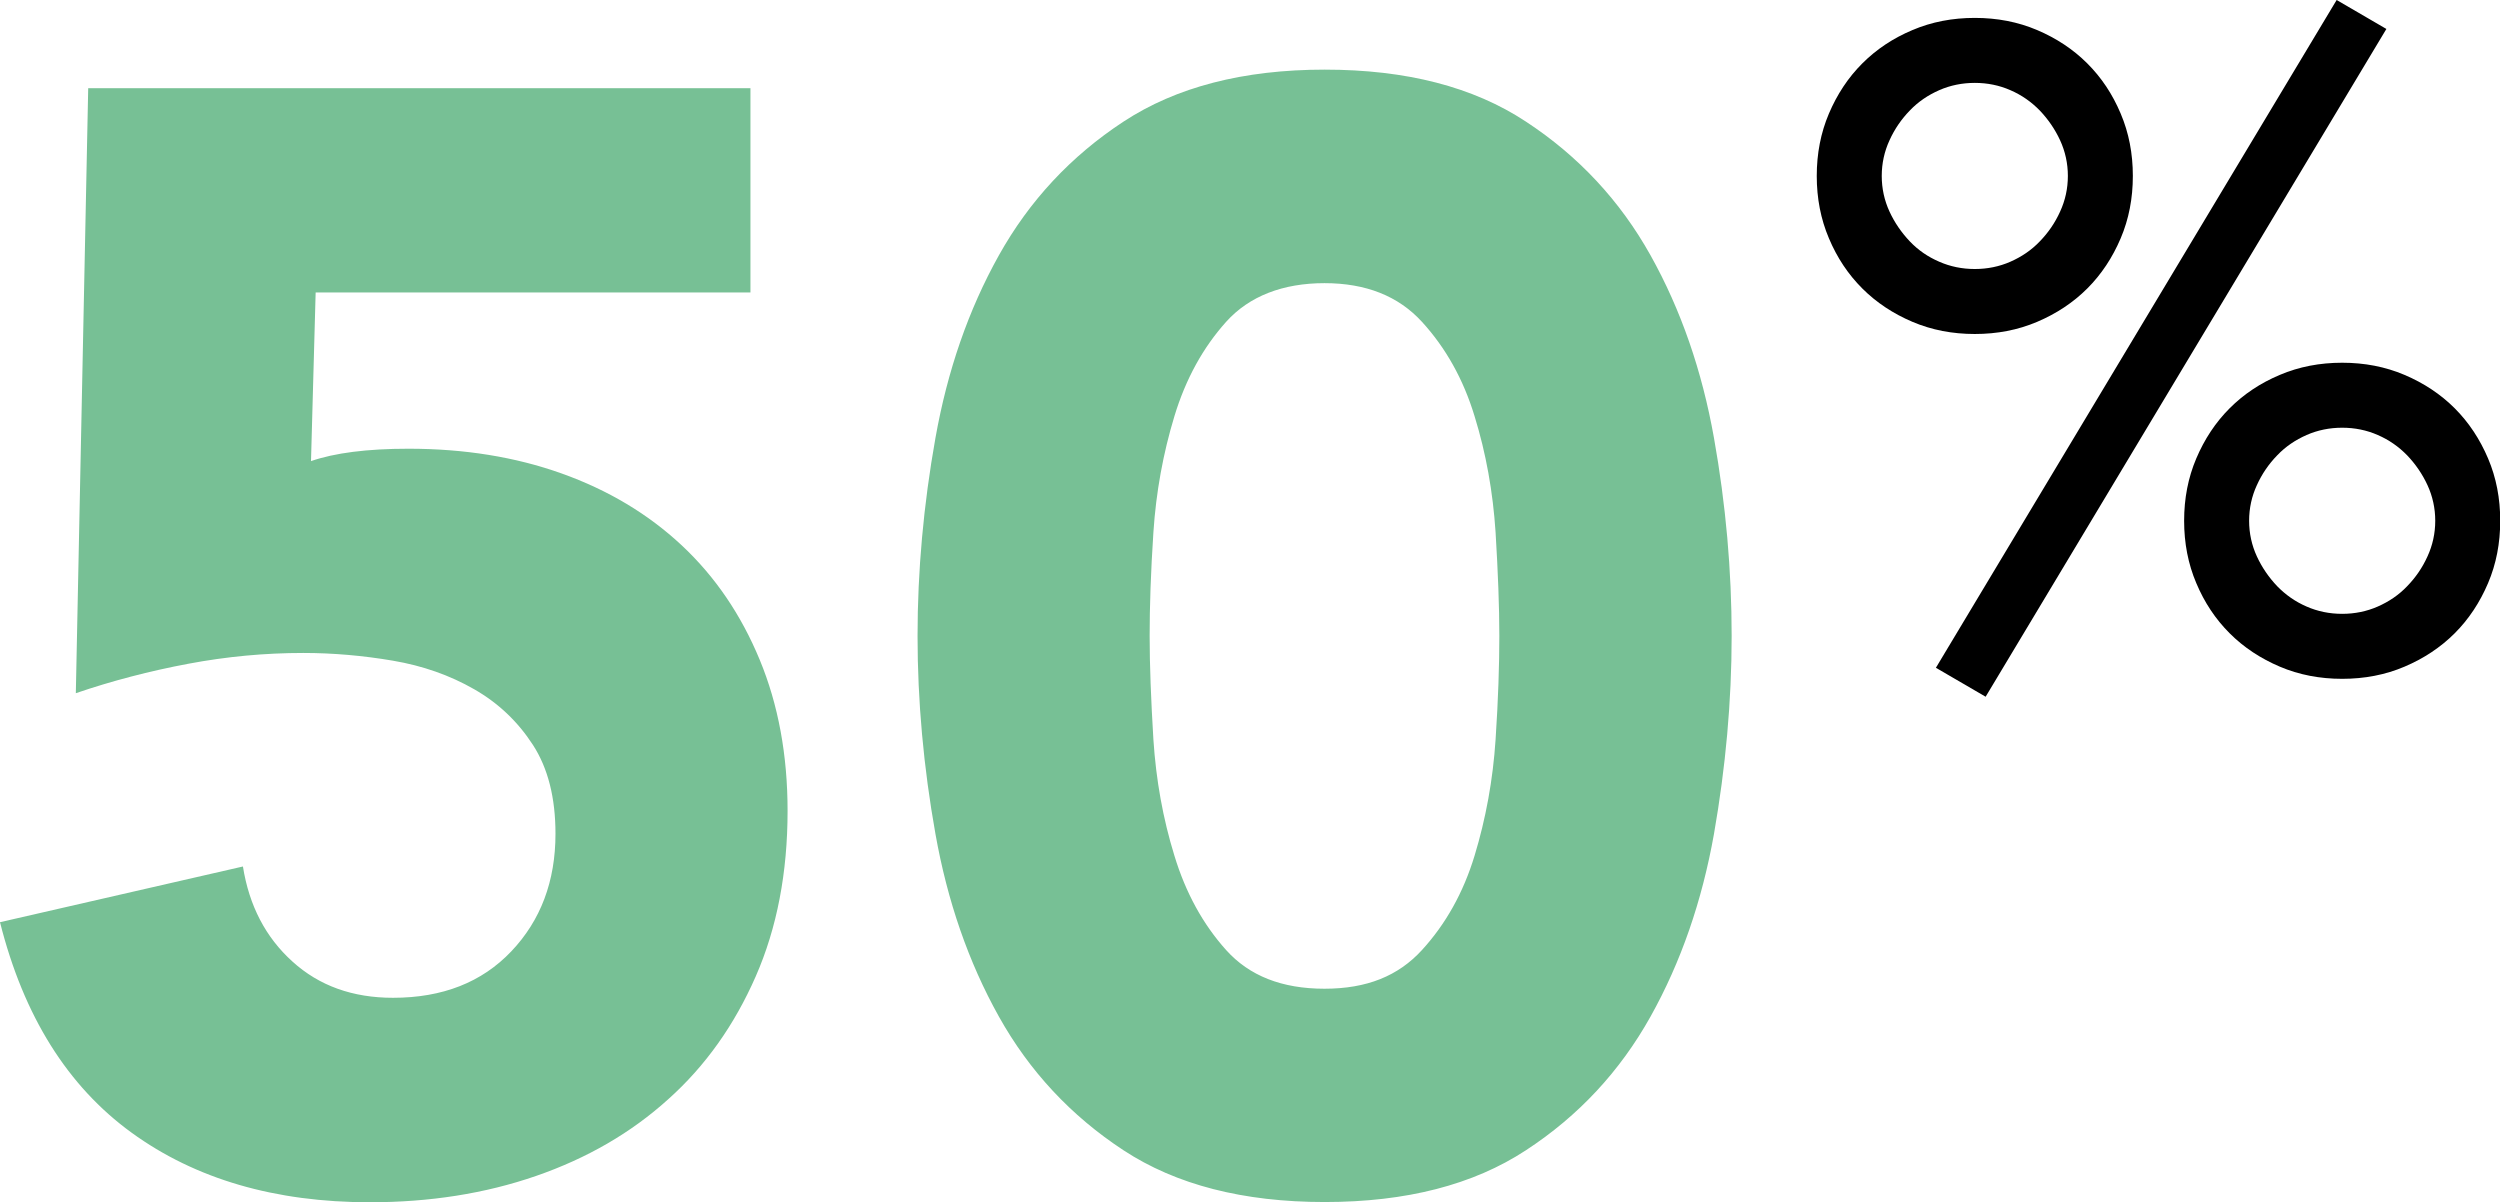
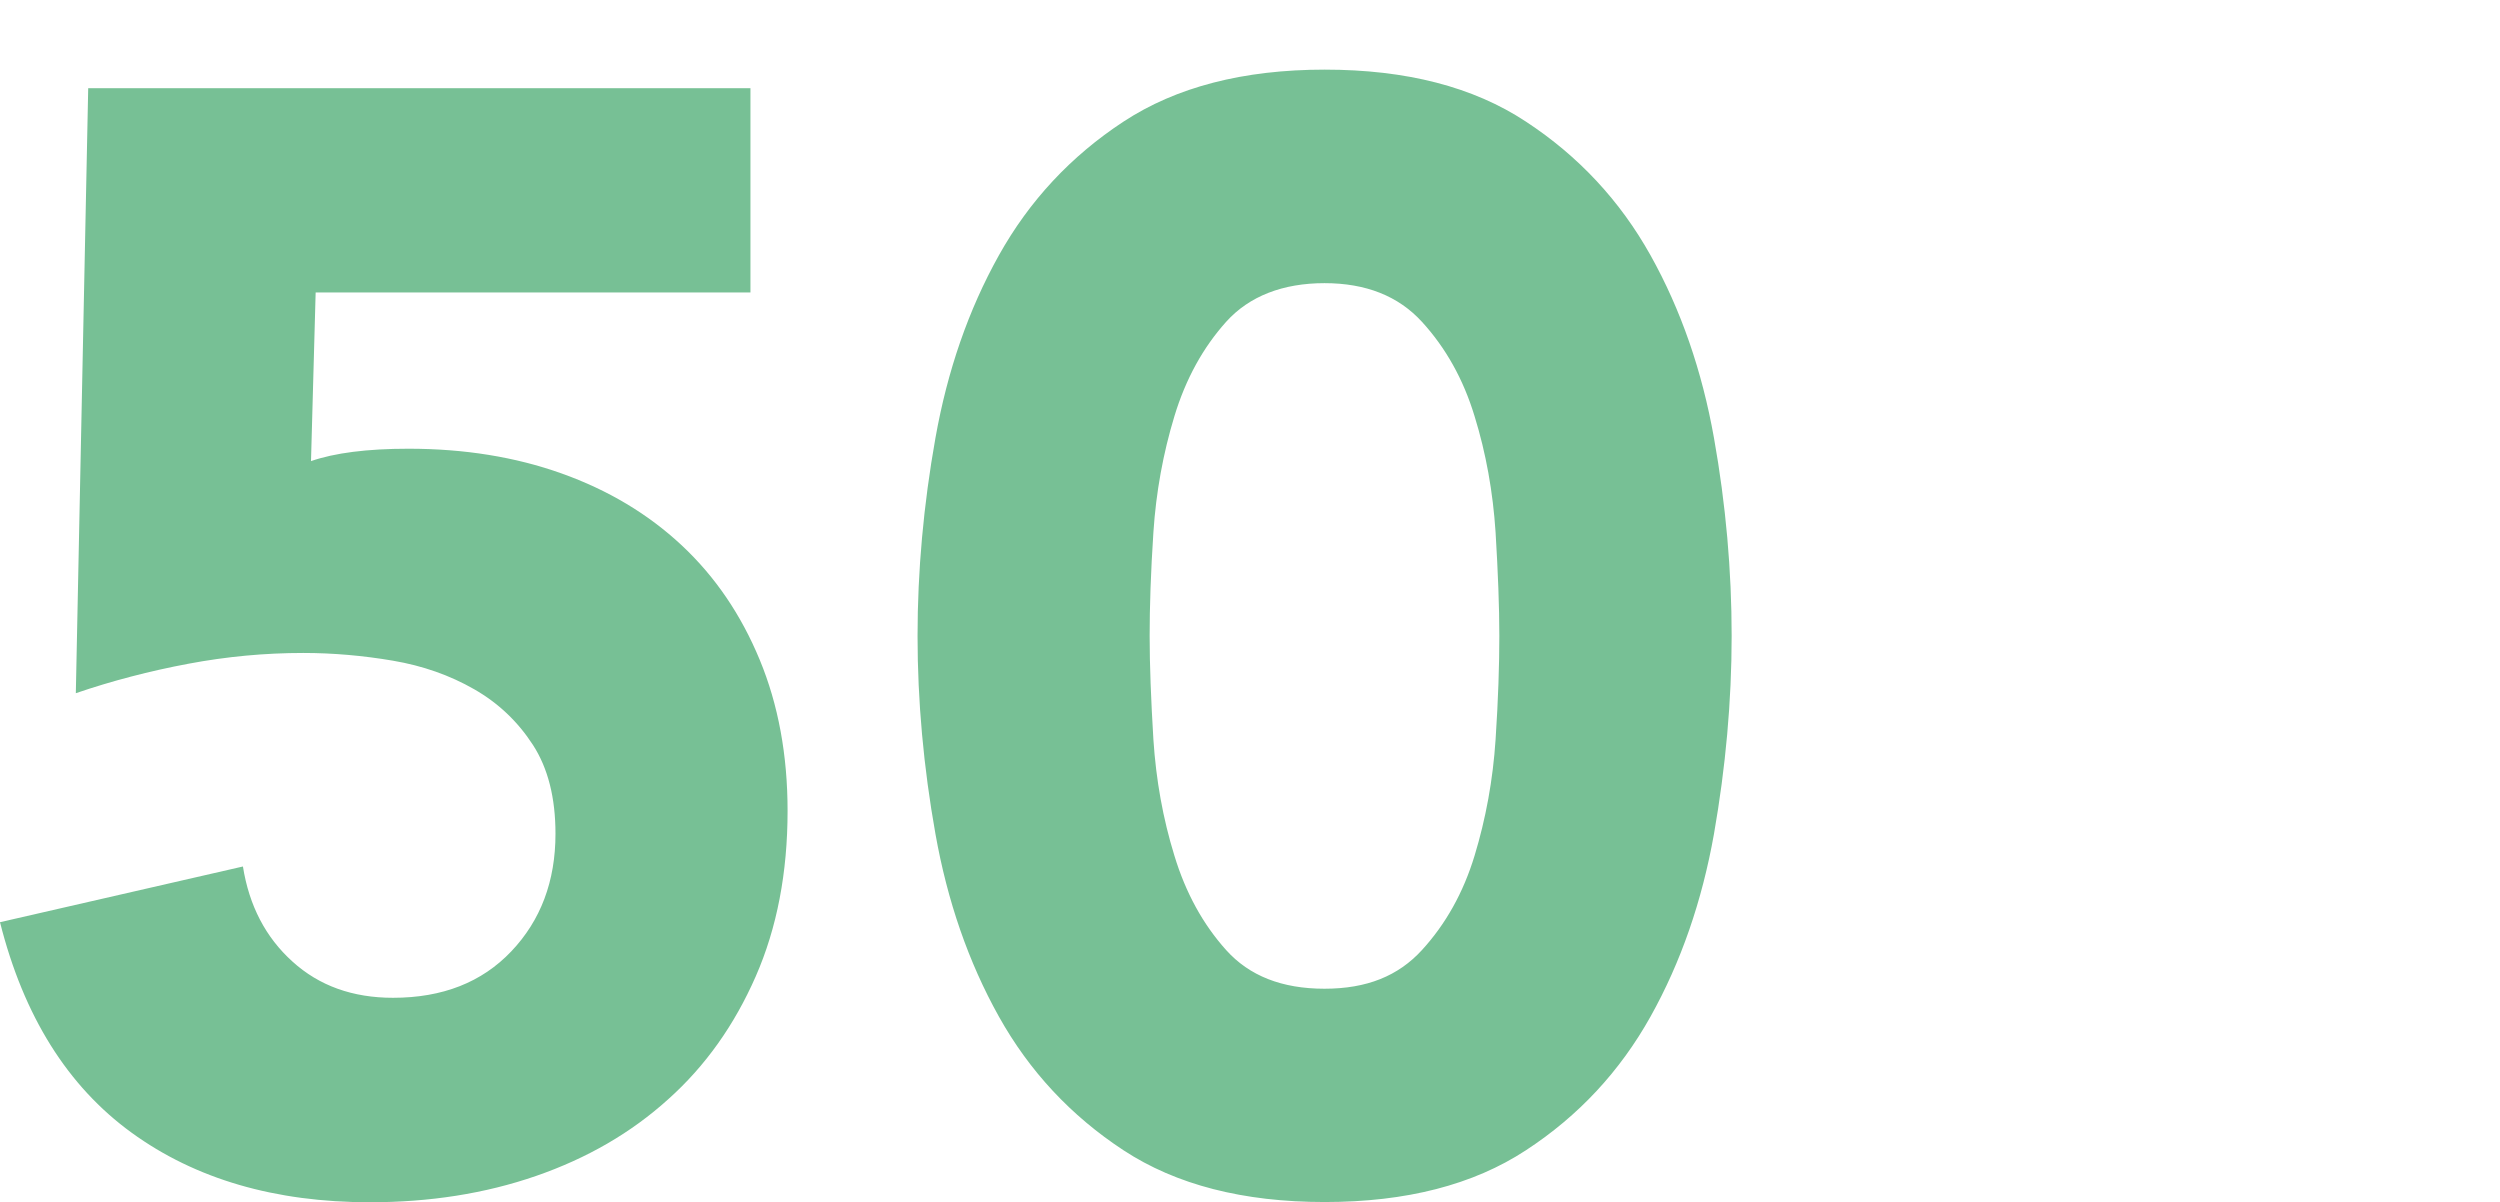
<svg xmlns="http://www.w3.org/2000/svg" viewBox="0 0 113.1 54.39" width="113.1" height="54.39">
  <path d="M33.95 13.23H14.28l-.21 7.63c1.07-.37 2.54-.56 4.41-.56 2.52 0 4.83.37 6.93 1.12 2.1.75 3.91 1.83 5.43 3.25 1.52 1.42 2.69 3.15 3.53 5.18.84 2.03 1.26 4.31 1.26 6.83 0 2.8-.48 5.3-1.44 7.49-.96 2.19-2.27 4.05-3.96 5.56-1.68 1.52-3.67 2.67-5.98 3.47s-4.82 1.19-7.52 1.19c-4.29 0-7.89-1.05-10.78-3.15-2.89-2.1-4.88-5.27-5.95-9.52l10.99-2.52c.28 1.77 1.03 3.21 2.24 4.3 1.21 1.1 2.73 1.64 4.55 1.64 2.24 0 4.02-.7 5.35-2.1s2-3.17 2-5.32c0-1.63-.34-2.97-1.02-4.02-.68-1.05-1.56-1.89-2.66-2.52-1.1-.63-2.32-1.06-3.67-1.29-1.35-.23-2.71-.35-4.06-.35-1.73 0-3.46.16-5.21.49s-3.44.77-5.08 1.33l.56-27.37h29.96v9.24Zm7.56 15.54c0-2.94.27-5.93.81-8.96.54-3.03 1.49-5.79 2.87-8.26 1.38-2.47 3.26-4.49 5.64-6.05s5.41-2.35 9.1-2.35 6.72.78 9.1 2.35c2.38 1.56 4.26 3.58 5.64 6.05 1.38 2.47 2.33 5.23 2.87 8.26.54 3.03.8 6.02.8 8.96s-.27 5.93-.8 8.96c-.54 3.03-1.49 5.79-2.87 8.26-1.38 2.47-3.25 4.49-5.64 6.05-2.38 1.56-5.41 2.34-9.1 2.34s-6.72-.78-9.1-2.34c-2.38-1.56-4.26-3.58-5.64-6.05-1.38-2.47-2.33-5.23-2.87-8.26-.54-3.03-.81-6.02-.81-8.96Zm10.5 0c0 1.31.06 2.87.17 4.69.12 1.82.43 3.57.95 5.25.51 1.68 1.29 3.1 2.34 4.27 1.05 1.17 2.53 1.75 4.45 1.75s3.34-.58 4.41-1.75c1.07-1.17 1.87-2.59 2.38-4.27.51-1.68.83-3.43.95-5.25.12-1.82.17-3.38.17-4.69s-.06-2.87-.17-4.69c-.12-1.82-.43-3.57-.95-5.25-.51-1.68-1.31-3.1-2.38-4.27-1.07-1.17-2.54-1.75-4.41-1.75s-3.4.58-4.45 1.75c-1.05 1.17-1.83 2.59-2.34 4.27-.51 1.68-.83 3.43-.95 5.25-.12 1.82-.17 3.38-.17 4.69Z" fill="#77c095" />
-   <path d="M82.19 7.96c0-1.01.18-1.95.55-2.82.37-.87.87-1.63 1.51-2.27.64-.64 1.39-1.14 2.27-1.51.87-.37 1.81-.55 2.82-.55s1.95.18 2.82.55c.87.37 1.63.87 2.27 1.51s1.14 1.39 1.51 2.27c.37.87.55 1.81.55 2.82s-.18 1.95-.55 2.82c-.37.87-.87 1.63-1.51 2.27-.64.64-1.4 1.14-2.27 1.51-.87.37-1.81.55-2.82.55s-1.95-.18-2.82-.55c-.87-.37-1.63-.87-2.27-1.51-.64-.64-1.14-1.39-1.51-2.27-.37-.87-.55-1.81-.55-2.82Zm2.94 0c0 .57.12 1.11.35 1.61.23.5.54.95.92 1.35.38.4.82.7 1.33.92.5.22 1.04.33 1.61.33s1.11-.11 1.61-.33c.5-.22.95-.52 1.33-.92.38-.39.69-.84.92-1.35.23-.5.35-1.04.35-1.61s-.12-1.11-.35-1.61c-.23-.5-.54-.95-.92-1.35-.38-.39-.82-.7-1.33-.92-.5-.22-1.04-.33-1.61-.33s-1.11.11-1.61.33c-.5.22-.95.52-1.33.92-.38.39-.69.84-.92 1.35-.23.5-.35 1.04-.35 1.61ZM105.71 0l2.25 1.31-18.13 30.21-2.25-1.31L105.71 0Zm-6.9 23.56c0-1.01.18-1.95.55-2.82.37-.87.87-1.63 1.51-2.27.64-.64 1.39-1.14 2.27-1.51.87-.37 1.81-.55 2.82-.55s1.95.18 2.82.55c.87.37 1.63.87 2.27 1.51.64.64 1.14 1.4 1.51 2.27.37.87.55 1.81.55 2.82s-.18 1.95-.55 2.82c-.37.87-.87 1.63-1.51 2.27-.64.64-1.4 1.14-2.27 1.51-.87.37-1.81.55-2.82.55s-1.95-.18-2.82-.55c-.87-.37-1.63-.87-2.27-1.51-.64-.64-1.14-1.39-1.51-2.27-.37-.87-.55-1.81-.55-2.82Zm2.94 0c0 .57.12 1.11.35 1.61.23.5.54.95.92 1.35.38.39.82.7 1.33.92.5.22 1.04.33 1.61.33s1.11-.11 1.61-.33c.5-.22.95-.52 1.33-.92.38-.39.69-.84.92-1.35.23-.5.35-1.04.35-1.61s-.12-1.11-.35-1.61c-.23-.5-.54-.95-.92-1.35-.38-.39-.82-.7-1.33-.92-.5-.22-1.04-.33-1.61-.33s-1.11.11-1.61.33c-.5.22-.95.52-1.33.92-.38.39-.69.84-.92 1.35-.23.5-.35 1.04-.35 1.61Z" />
</svg>